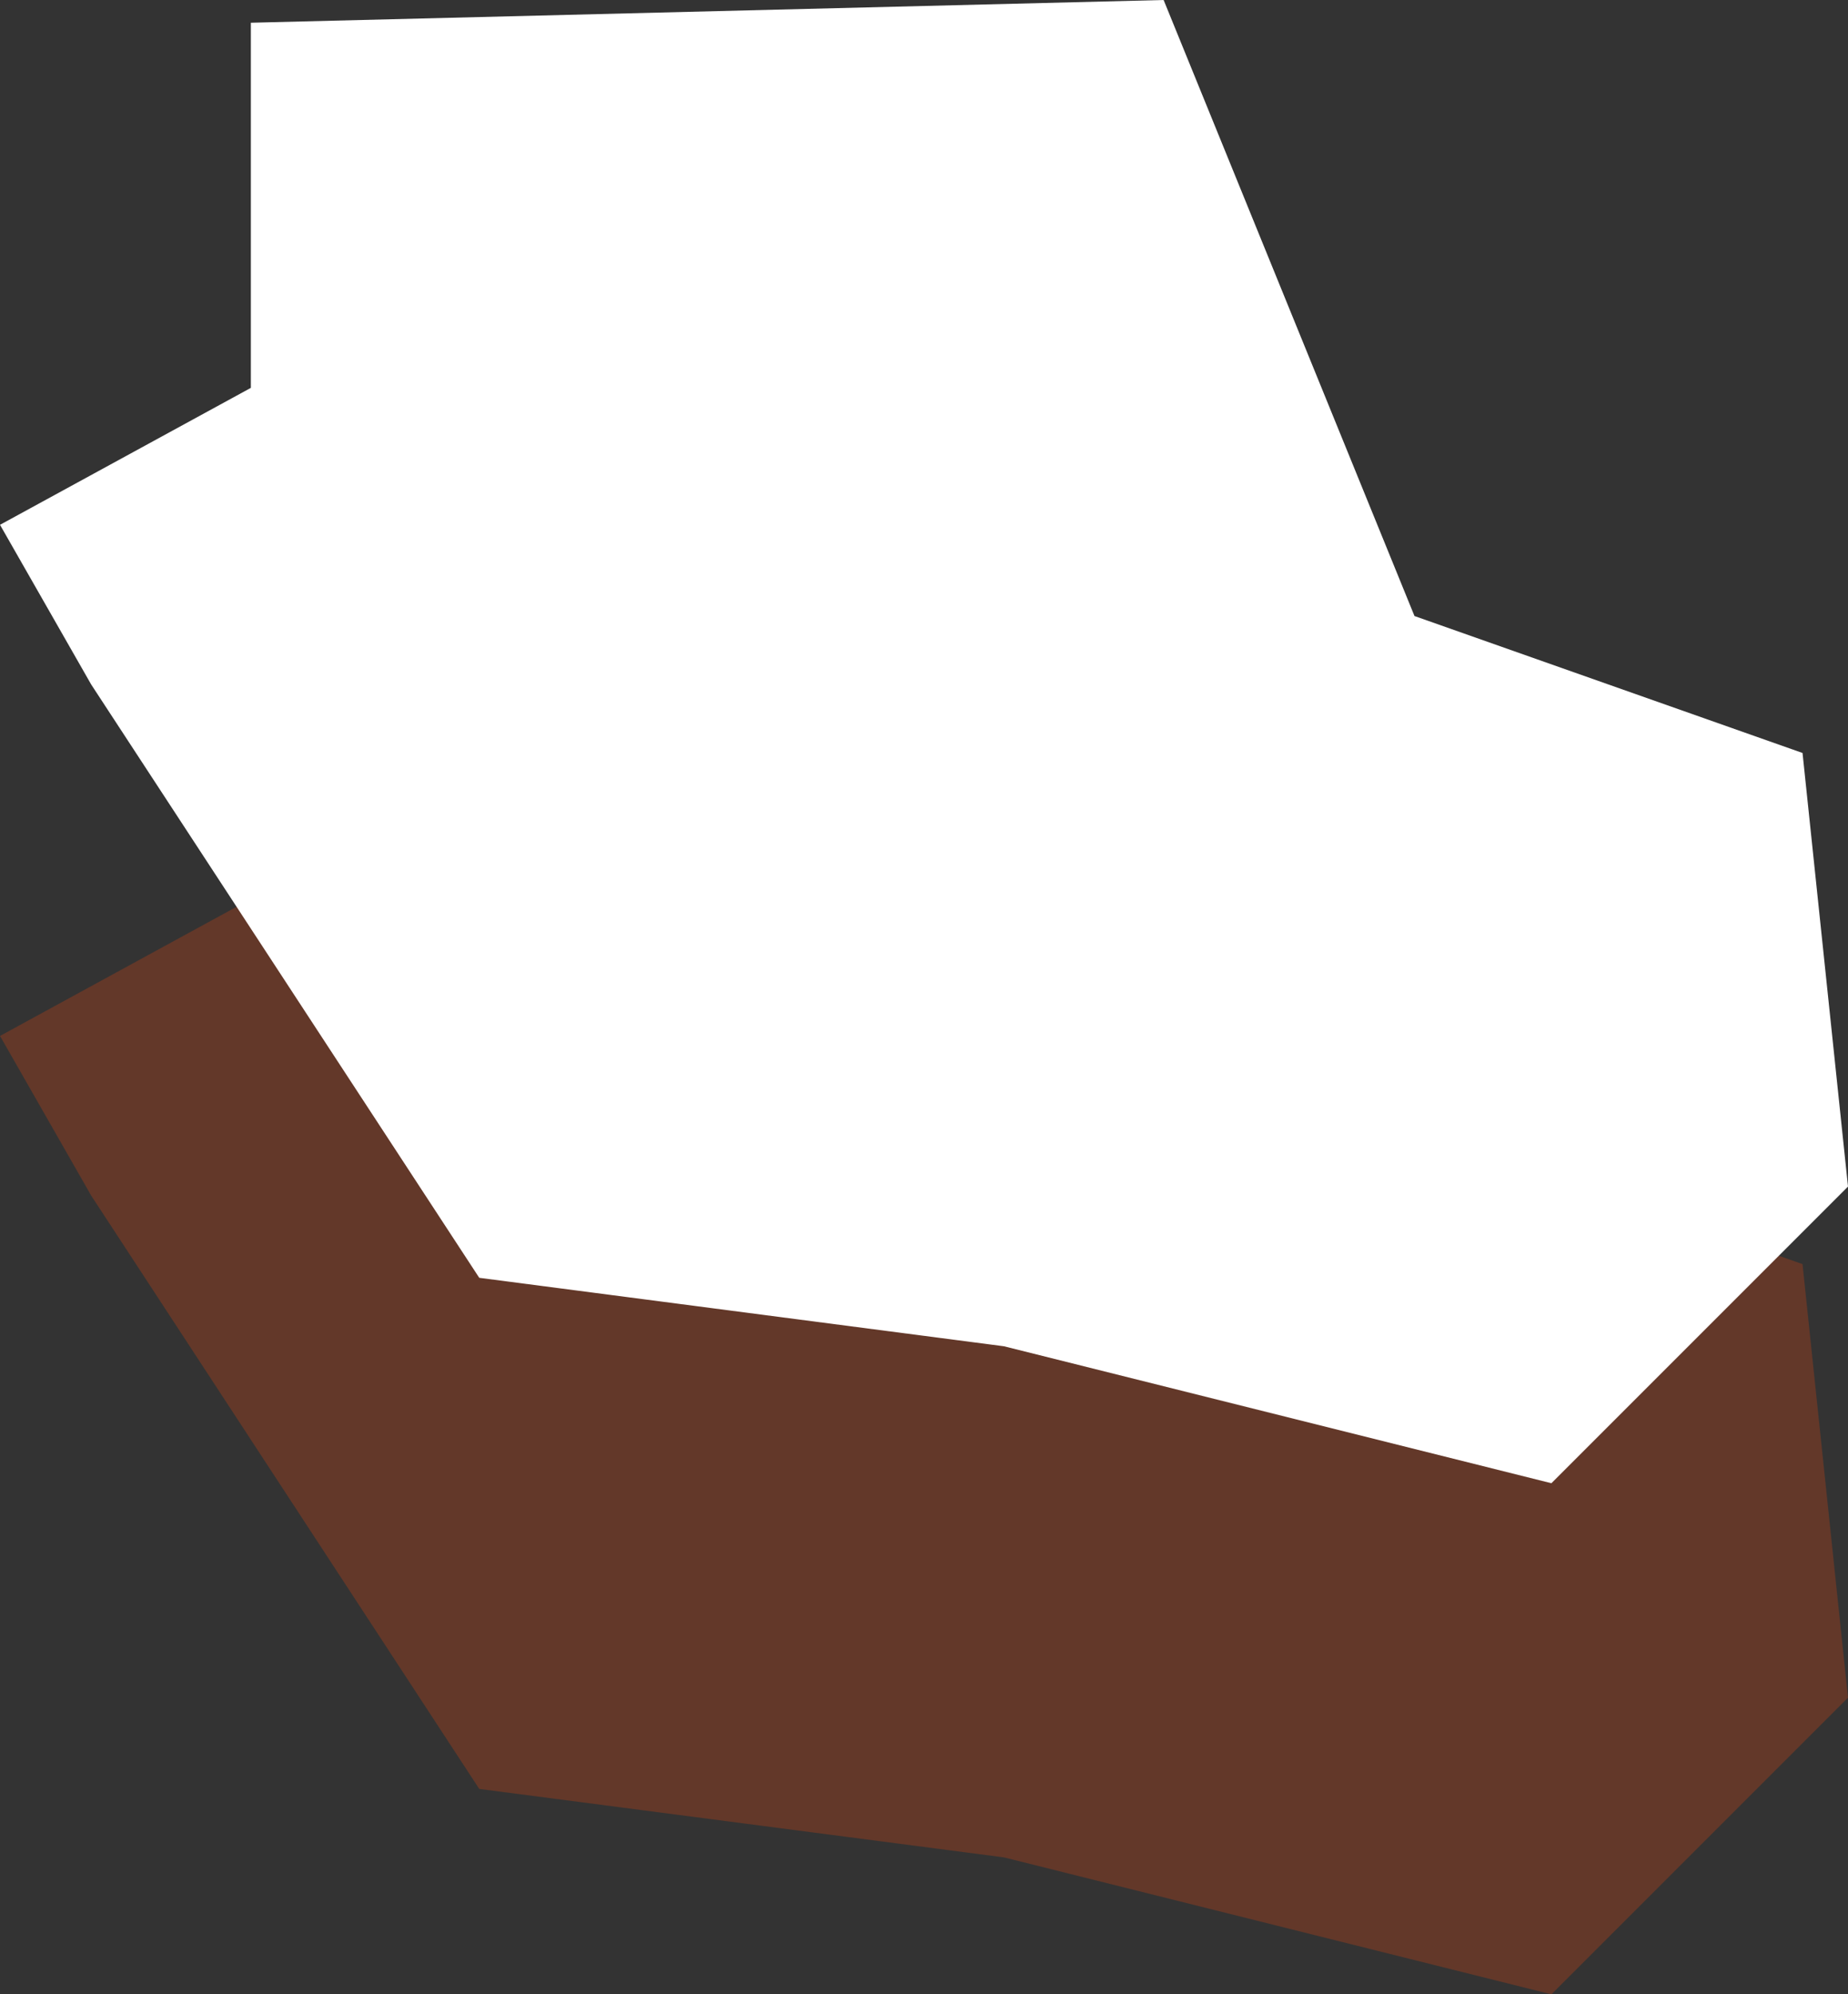
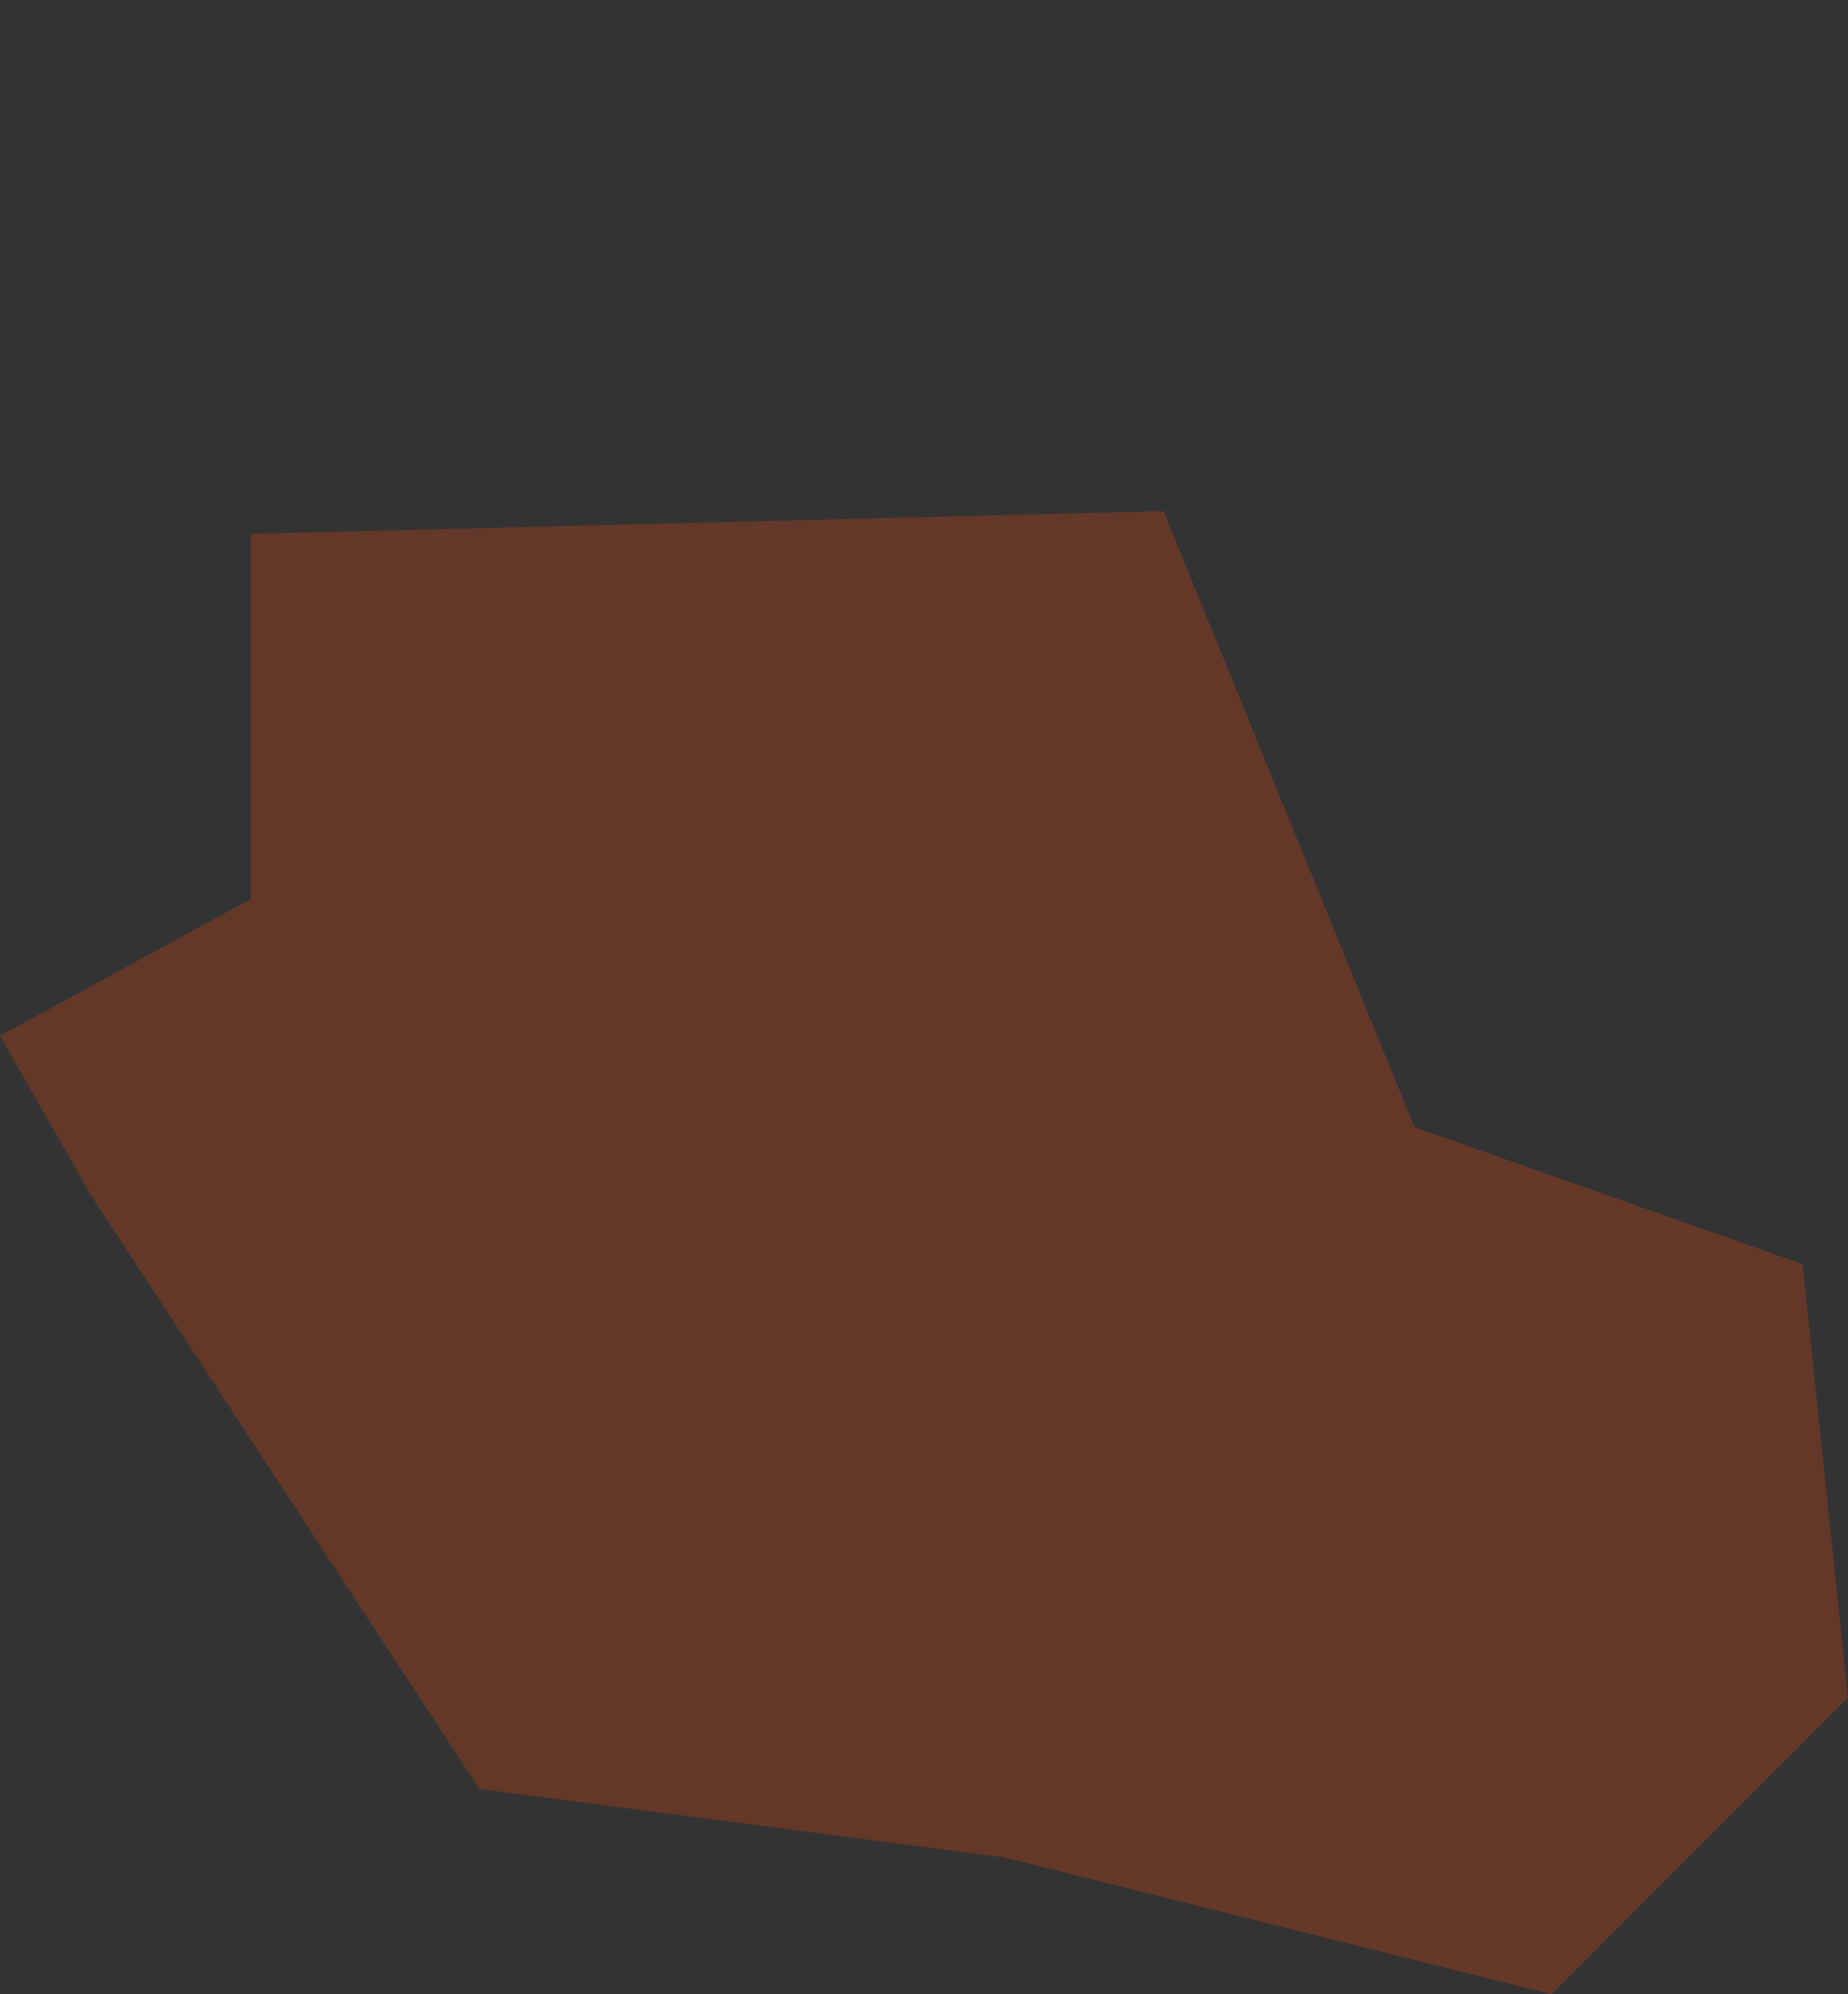
<svg xmlns="http://www.w3.org/2000/svg" viewBox="0 0 71.53 77.18">
  <rect x="0" y="0" width="71.53" height="77.18" fill="#333333" stroke="none" />
  <defs>
    <style>
      .cls-1 {
        isolation: isolate;
      }

      .cls-2 {
        fill: #fff;
      }

      .cls-3 {
        fill: #ab401a;
        mix-blend-mode: multiply;
        opacity: .4;
      }
    </style>
  </defs>
  <g class="cls-1">
    <g id="Layer_2" data-name="Layer 2">
      <g id="ELEMENTOS">
        <polygon class="cls-3" points="0 40.09 9.71 34.79 9.71 20.66 45.04 19.78 54.75 43.62 69.77 48.92 71.53 65.7 60.05 77.18 38.86 71.88 18.55 69.23 3.53 46.27 0 40.09" />
-         <polygon class="cls-2" points="0 20.31 9.71 15.01 9.71 .88 45.04 0 54.75 23.84 69.77 29.14 71.53 45.92 60.05 57.4 38.86 52.1 18.55 49.45 3.53 26.49 0 20.31" />
      </g>
    </g>
  </g>
</svg>